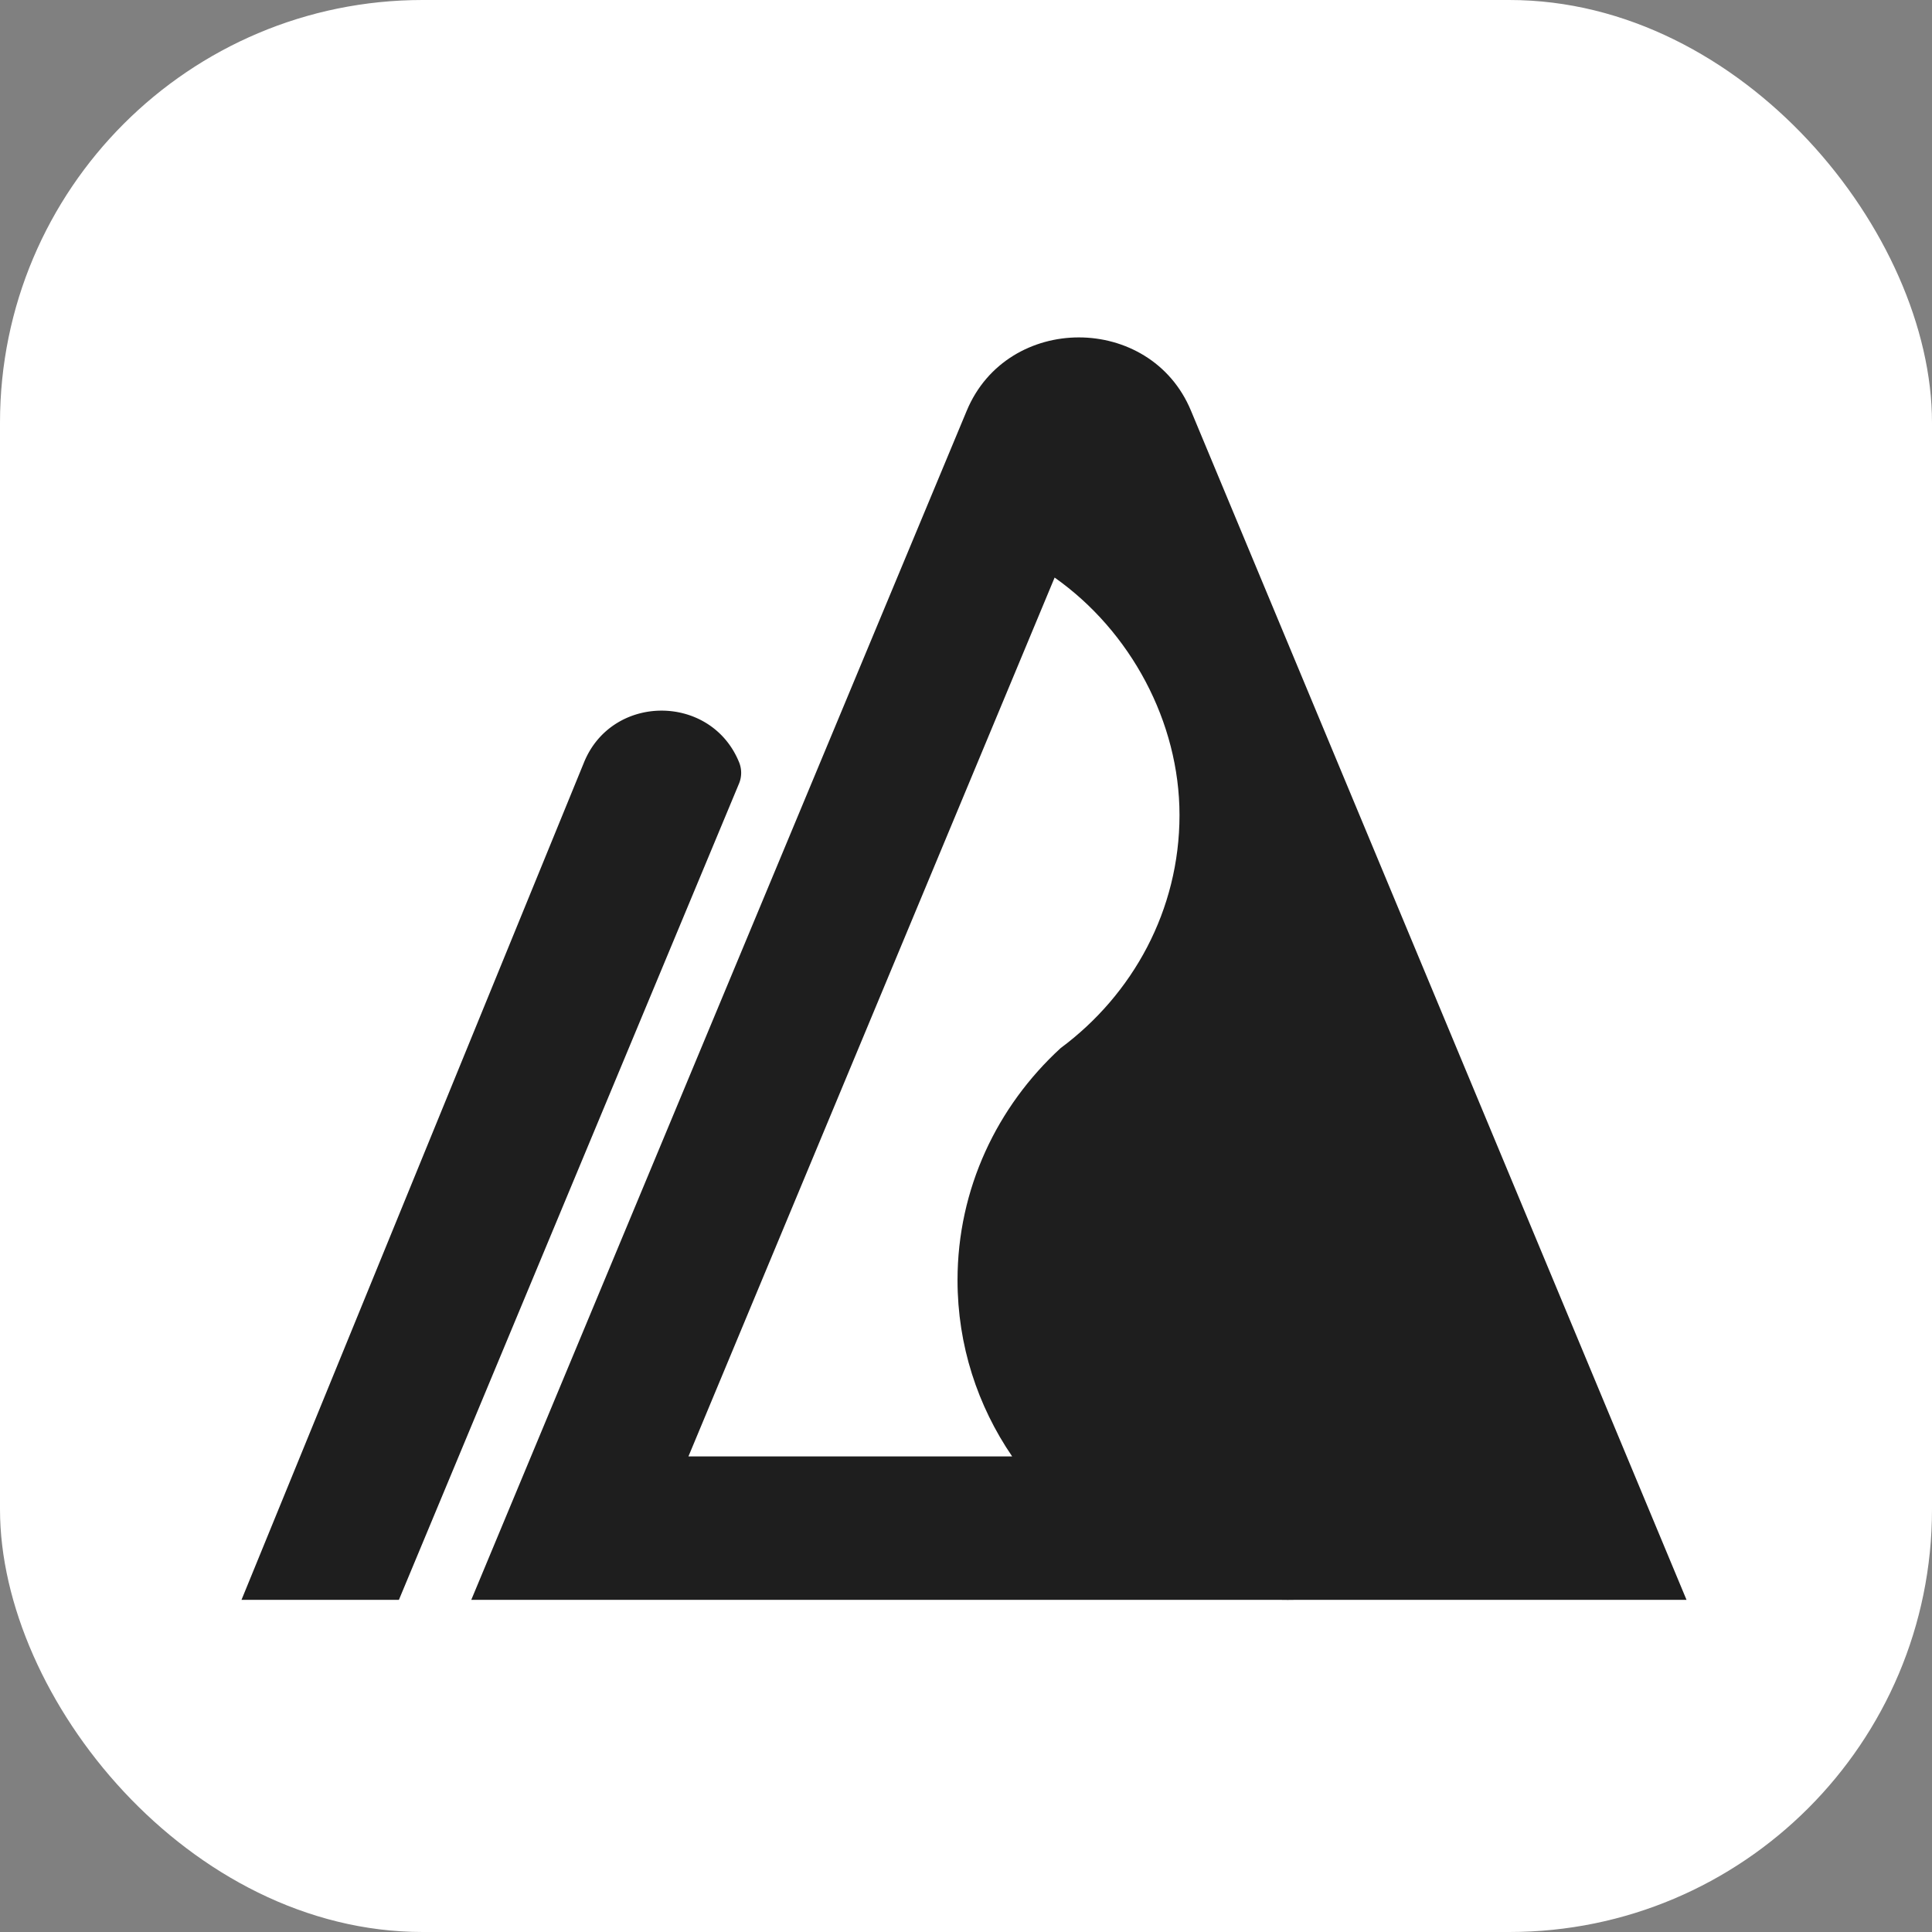
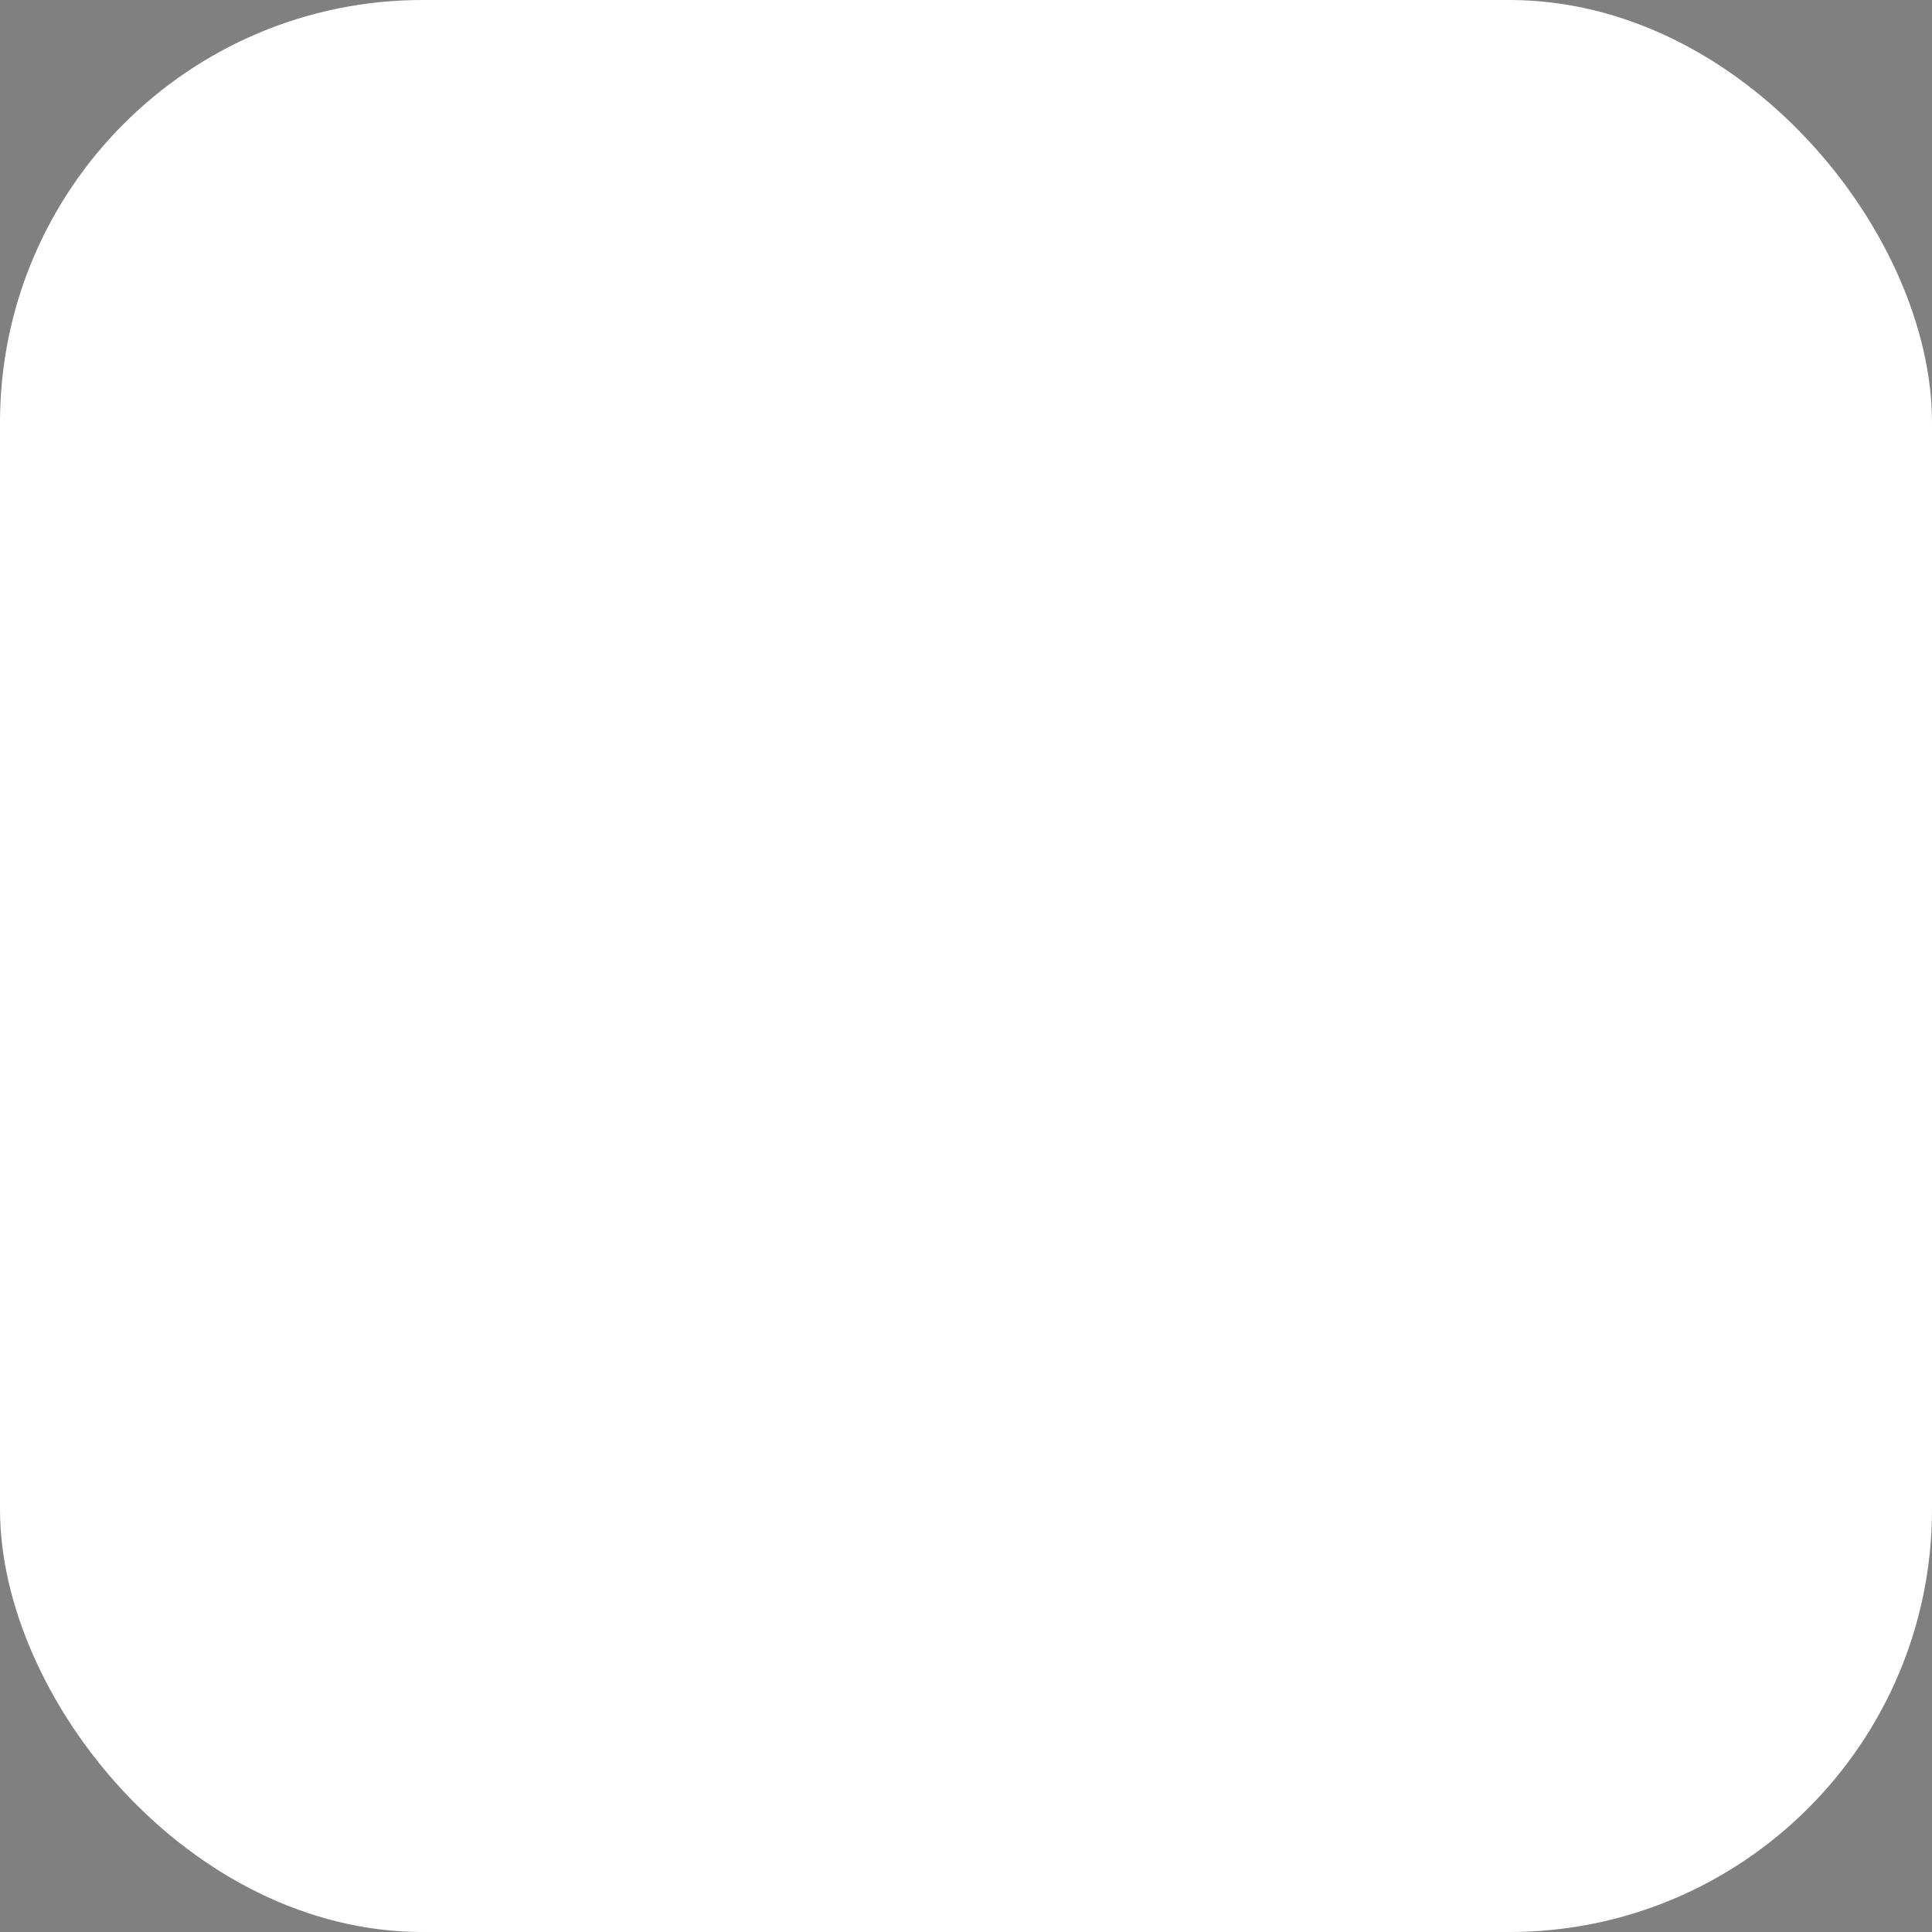
<svg xmlns="http://www.w3.org/2000/svg" width="512" height="512" fill="none">
  <rect width="100%" height="100%" fill="#808080" stroke="none" />
  <g clip-path="url(#a)">
    <rect width="512" height="512" fill="#fff" rx="112" />
-     <path fill="#1E1E1E" fill-rule="evenodd" d="M256.203 108.829c5.399-12.942 17.546-19.407 29.697-19.413h.019c12.149.006 24.316 6.471 29.698 19.413l131.331 315.152H343.074c-.604.011-1.208.019-1.814.019-.608 0-1.212-.008-1.816-.019H124.889l131.314-315.152Zm56.378 107.156c0 25.177-12.351 47.56-31.507 61.778-16.827 15.442-27.32 37.287-27.32 61.506 0 17.258 5.328 33.31 14.48 46.7h-85.79l97.044-232.908c20.188 14.236 33.093 38.327 33.093 62.924Z" clip-rule="evenodd" />
-     <path fill="#1E1E1E" d="m105.715 423.973 90.13-216.311a7.41 7.41 0 0 0 .018-5.662c-3.72-9.117-12.131-13.671-20.531-13.675h-.014c-8.4.004-16.798 4.558-20.532 13.675L64 423.973l41.752.006-.037-.006Z" />
  </g>
  <defs>
    <clipPath id="a">
      <path fill="#fff" d="M0 0h512v512H0z" />
    </clipPath>
  </defs>
</svg>